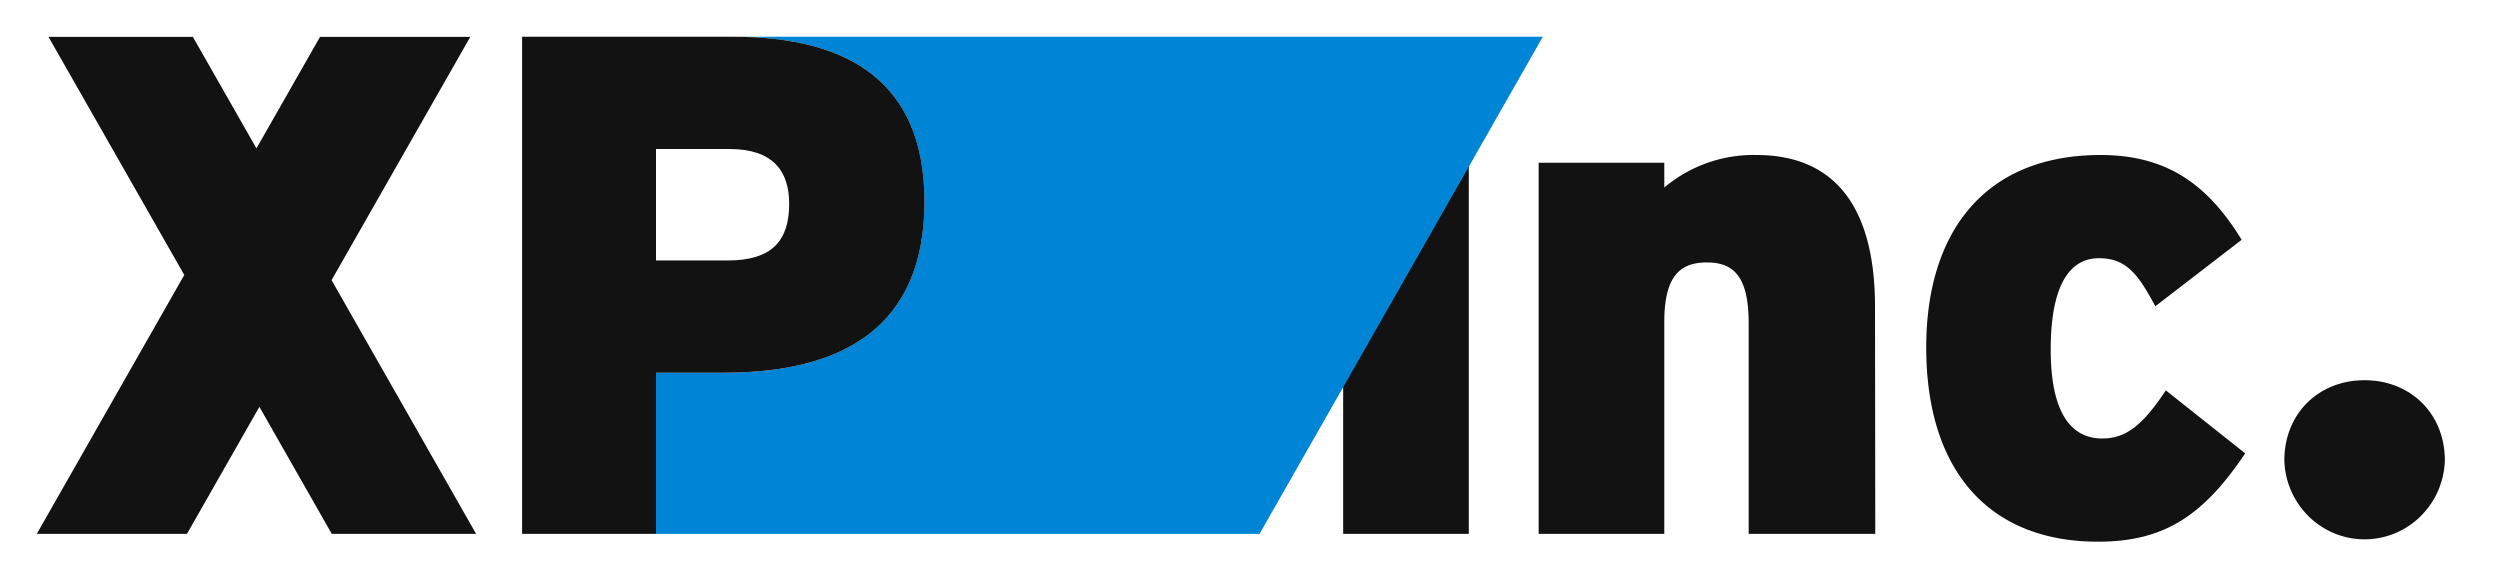
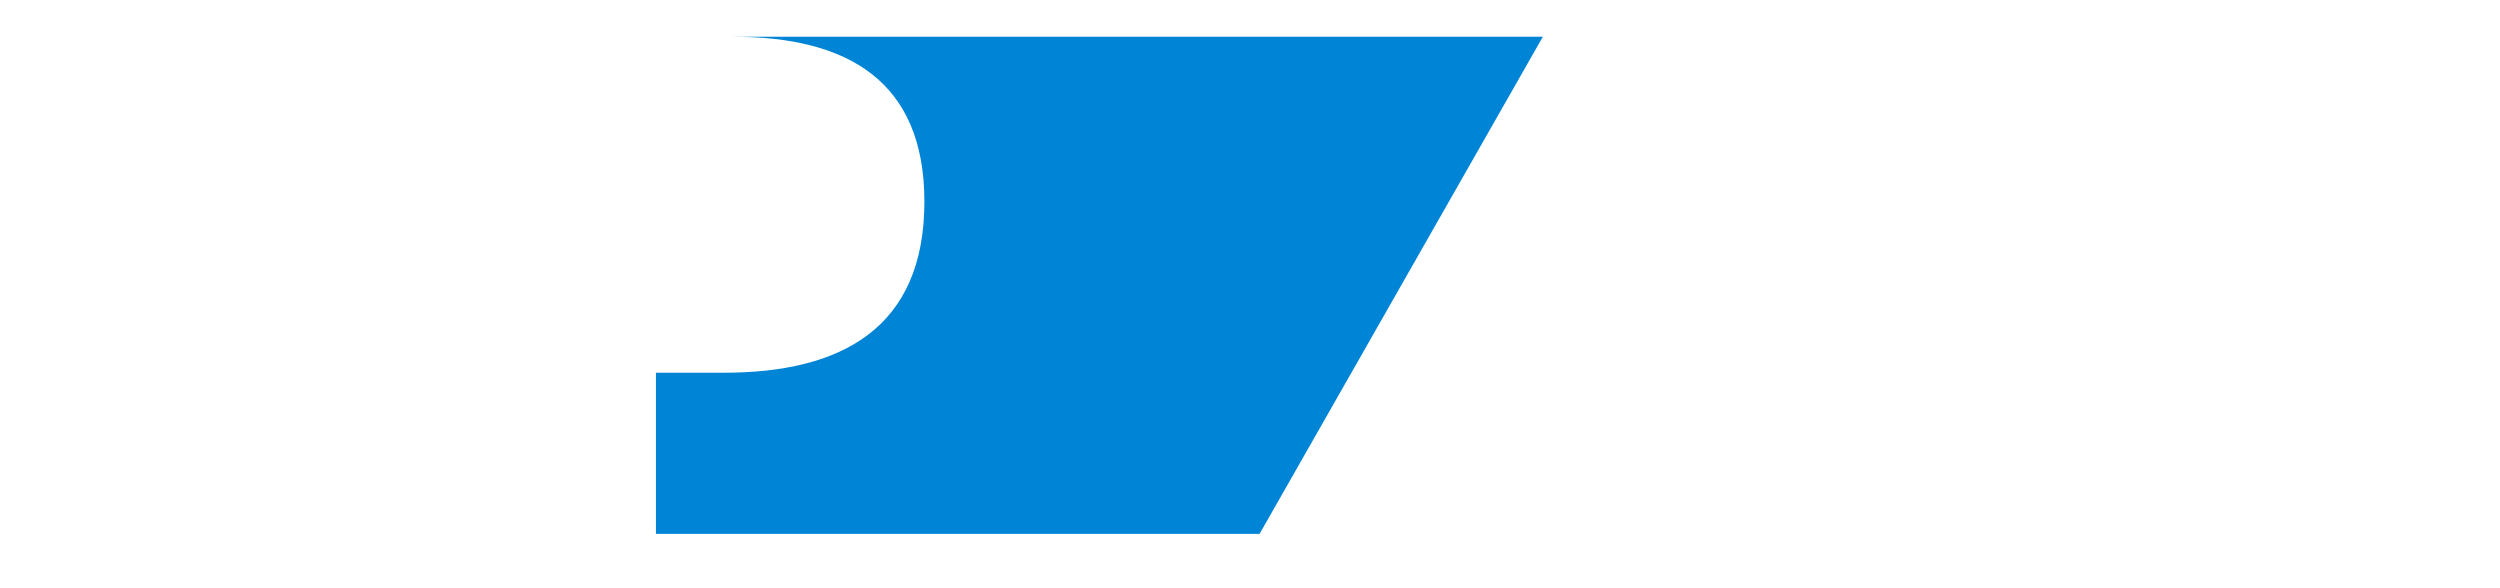
<svg xmlns="http://www.w3.org/2000/svg" width="102" height="24" fill="none">
-   <path d="M59.927 21.783h-5.126V6.639h5.126v15.144zm16.583 0h-5.164v-8.595c0-1.963-.654-2.48-1.708-2.48-1.054 0-1.735.517-1.735 2.423v8.652h-5.126V6.639h5.126V7.65a5.661 5.661 0 013.757-1.326c3.274 0 4.841 2.218 4.841 6.2l.01 9.259zm15.094-3.287c-1.738 2.597-3.361 3.605-6.01 3.605-4.385 0-7.004-2.828-7.004-7.932 0-4.645 2.334-7.845 7.12-7.845 2.818 0 4.441 1.326 5.75 3.459l-3.523 2.712c-.71-1.327-1.194-1.96-2.304-1.96-1.31 0-1.964 1.326-1.964 3.72s.71 3.635 2.105 3.635c.969 0 1.653-.547 2.592-1.963l3.238 2.57zm8.146.289a3.339 3.339 0 01-.993 2.282 3.254 3.254 0 01-2.282.938c-.851 0-1.67-.337-2.281-.938a3.339 3.339 0 01-.993-2.282c0-1.907 1.394-3.272 3.273-3.272 1.879 0 3.276 1.365 3.276 3.272z" fill="#121212" />
  <path d="M29.91 1.5c4.696 0 7.805 1.826 7.805 6.724 0 5.157-3.373 6.983-8.179 6.983h-2.774v6.576H51.39L62.948 1.5H29.909z" fill="#0084d5" />
-   <path d="M29.539 15.207c4.803 0 8.179-1.826 8.179-6.983 0-4.898-3.118-6.724-7.81-6.724h-8.607v20.283h5.464v-6.576h2.774zM26.765 6.08h3.003c1.761 0 2.43.892 2.43 2.23 0 1.535-.716 2.317-2.518 2.317h-2.915V6.08zm-7.339 15.703L13.528 11.43l5.66-9.927h-6.13l-2.595 4.55-2.595-4.55h-5.89l5.54 9.716L1.5 21.783h6.127l2.956-5.184 2.954 5.184h5.889z" fill="#121212" />
</svg>